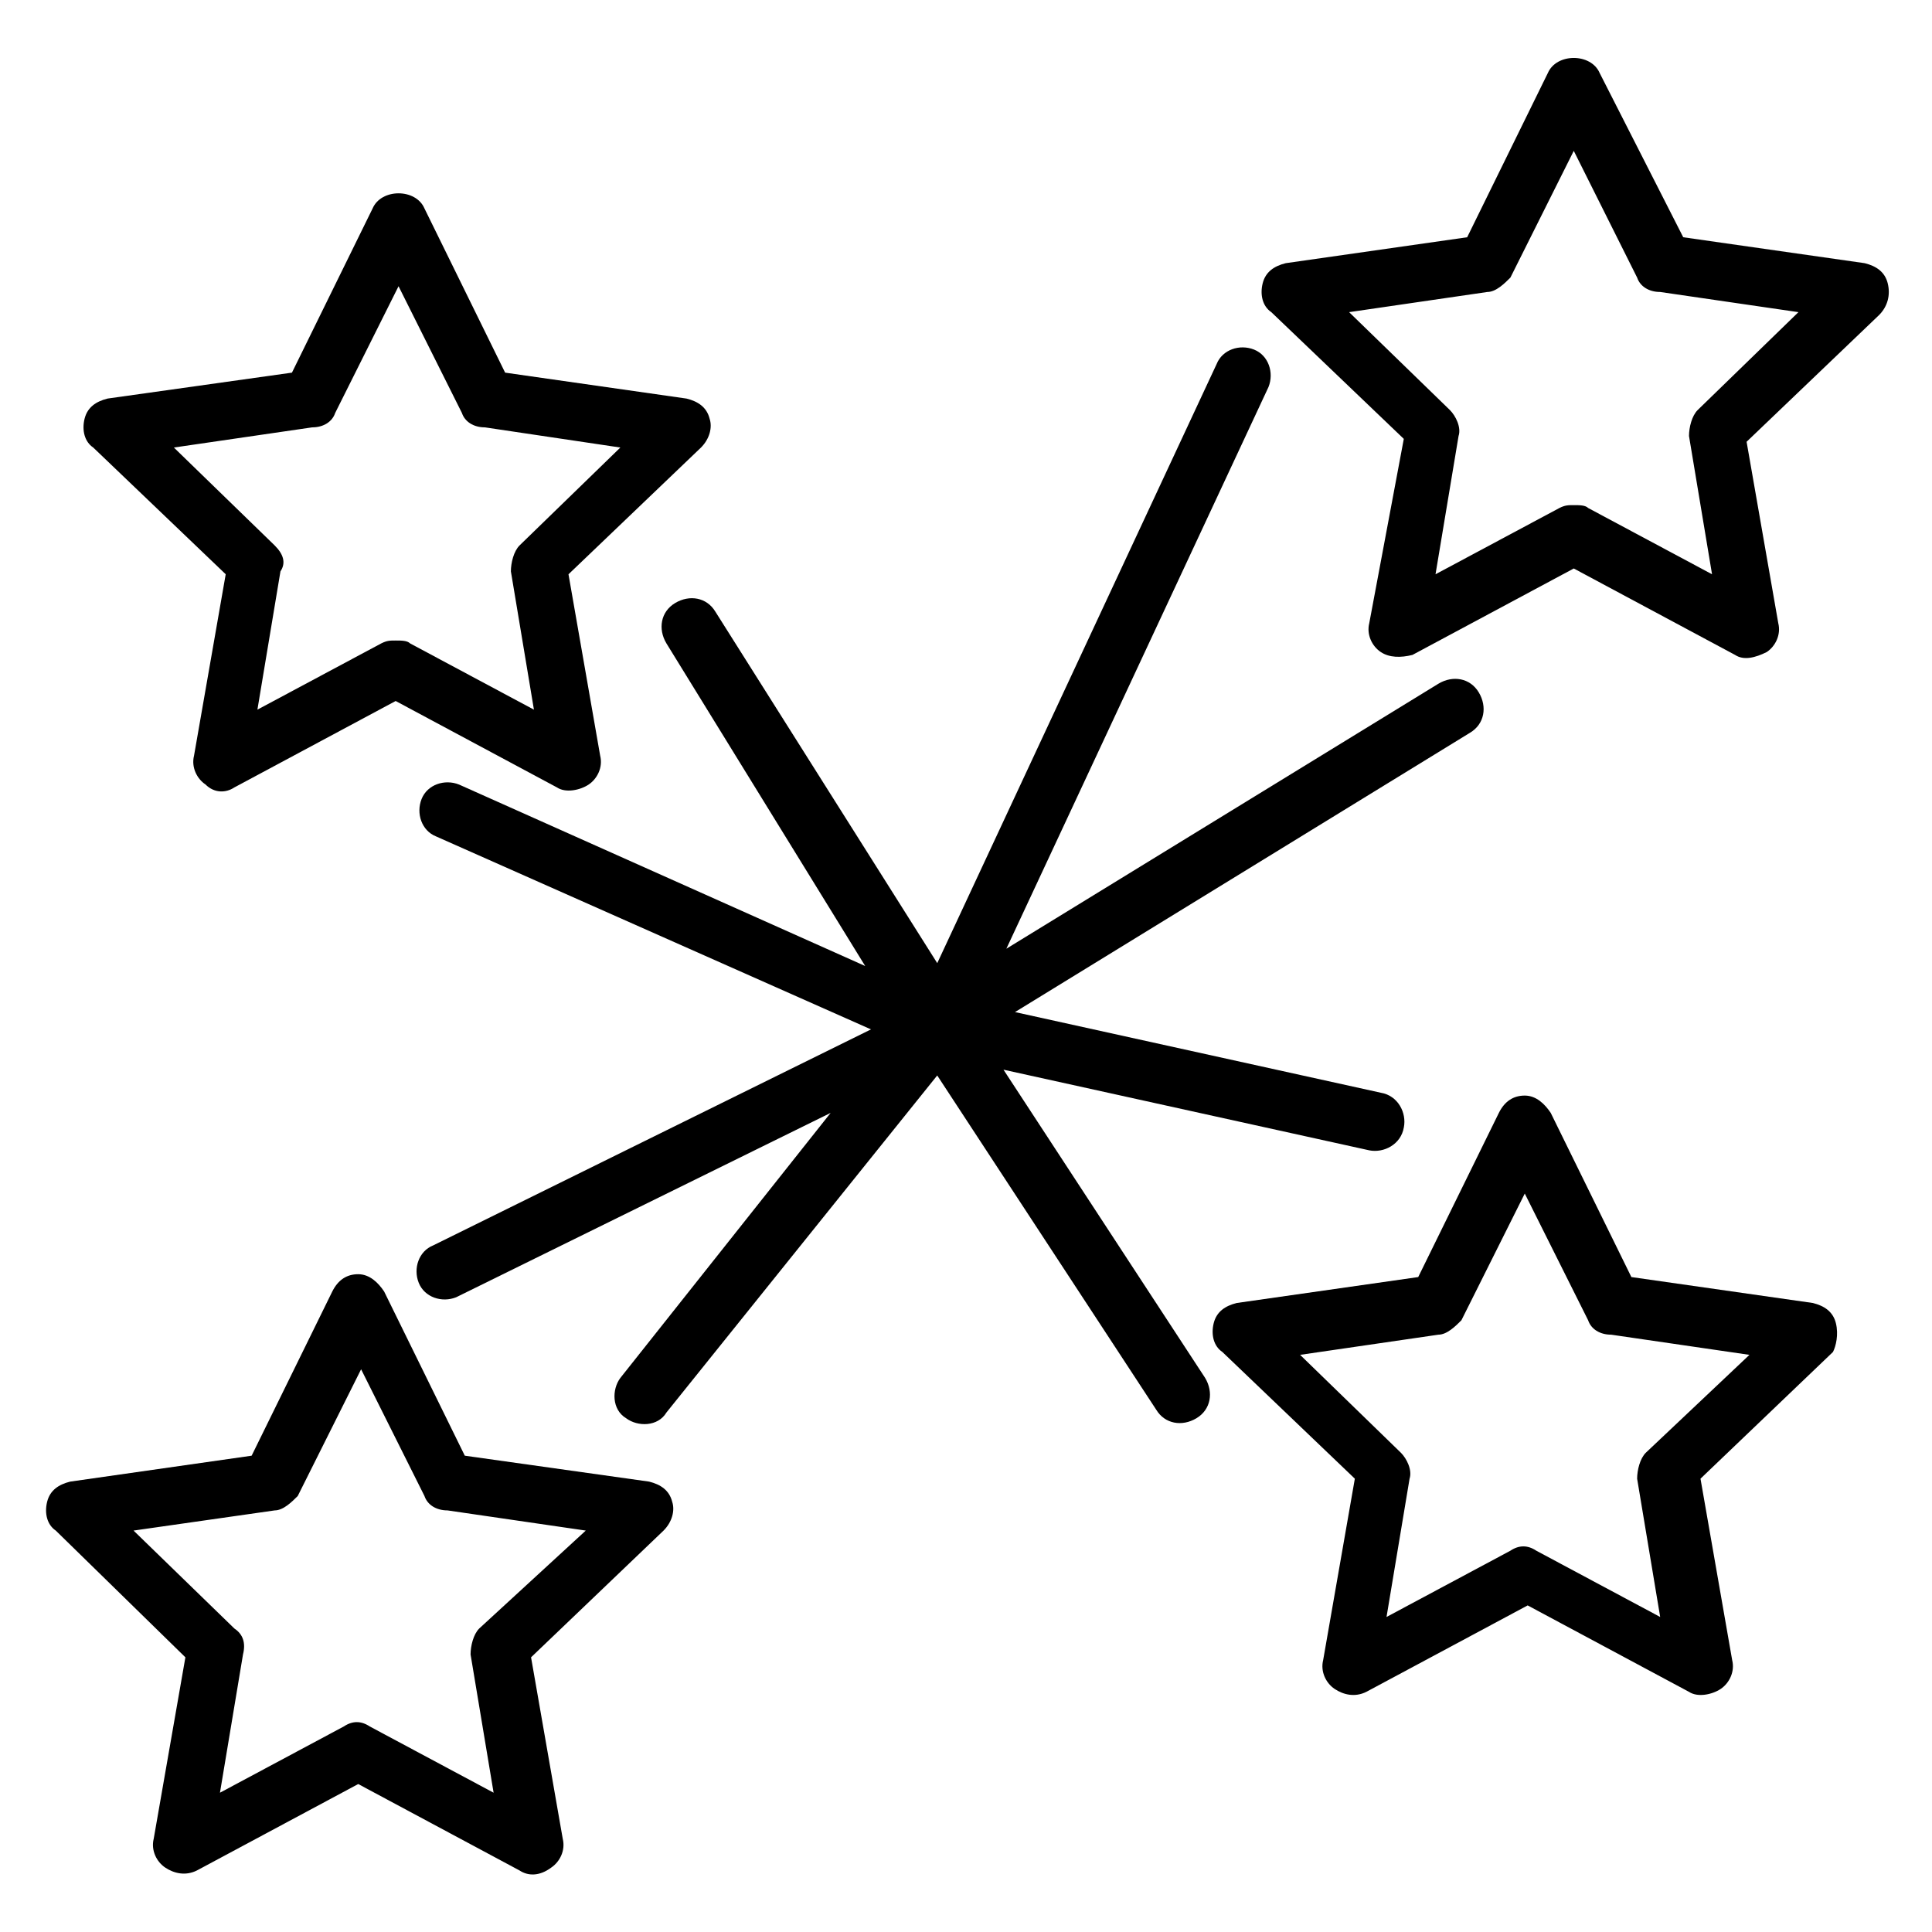
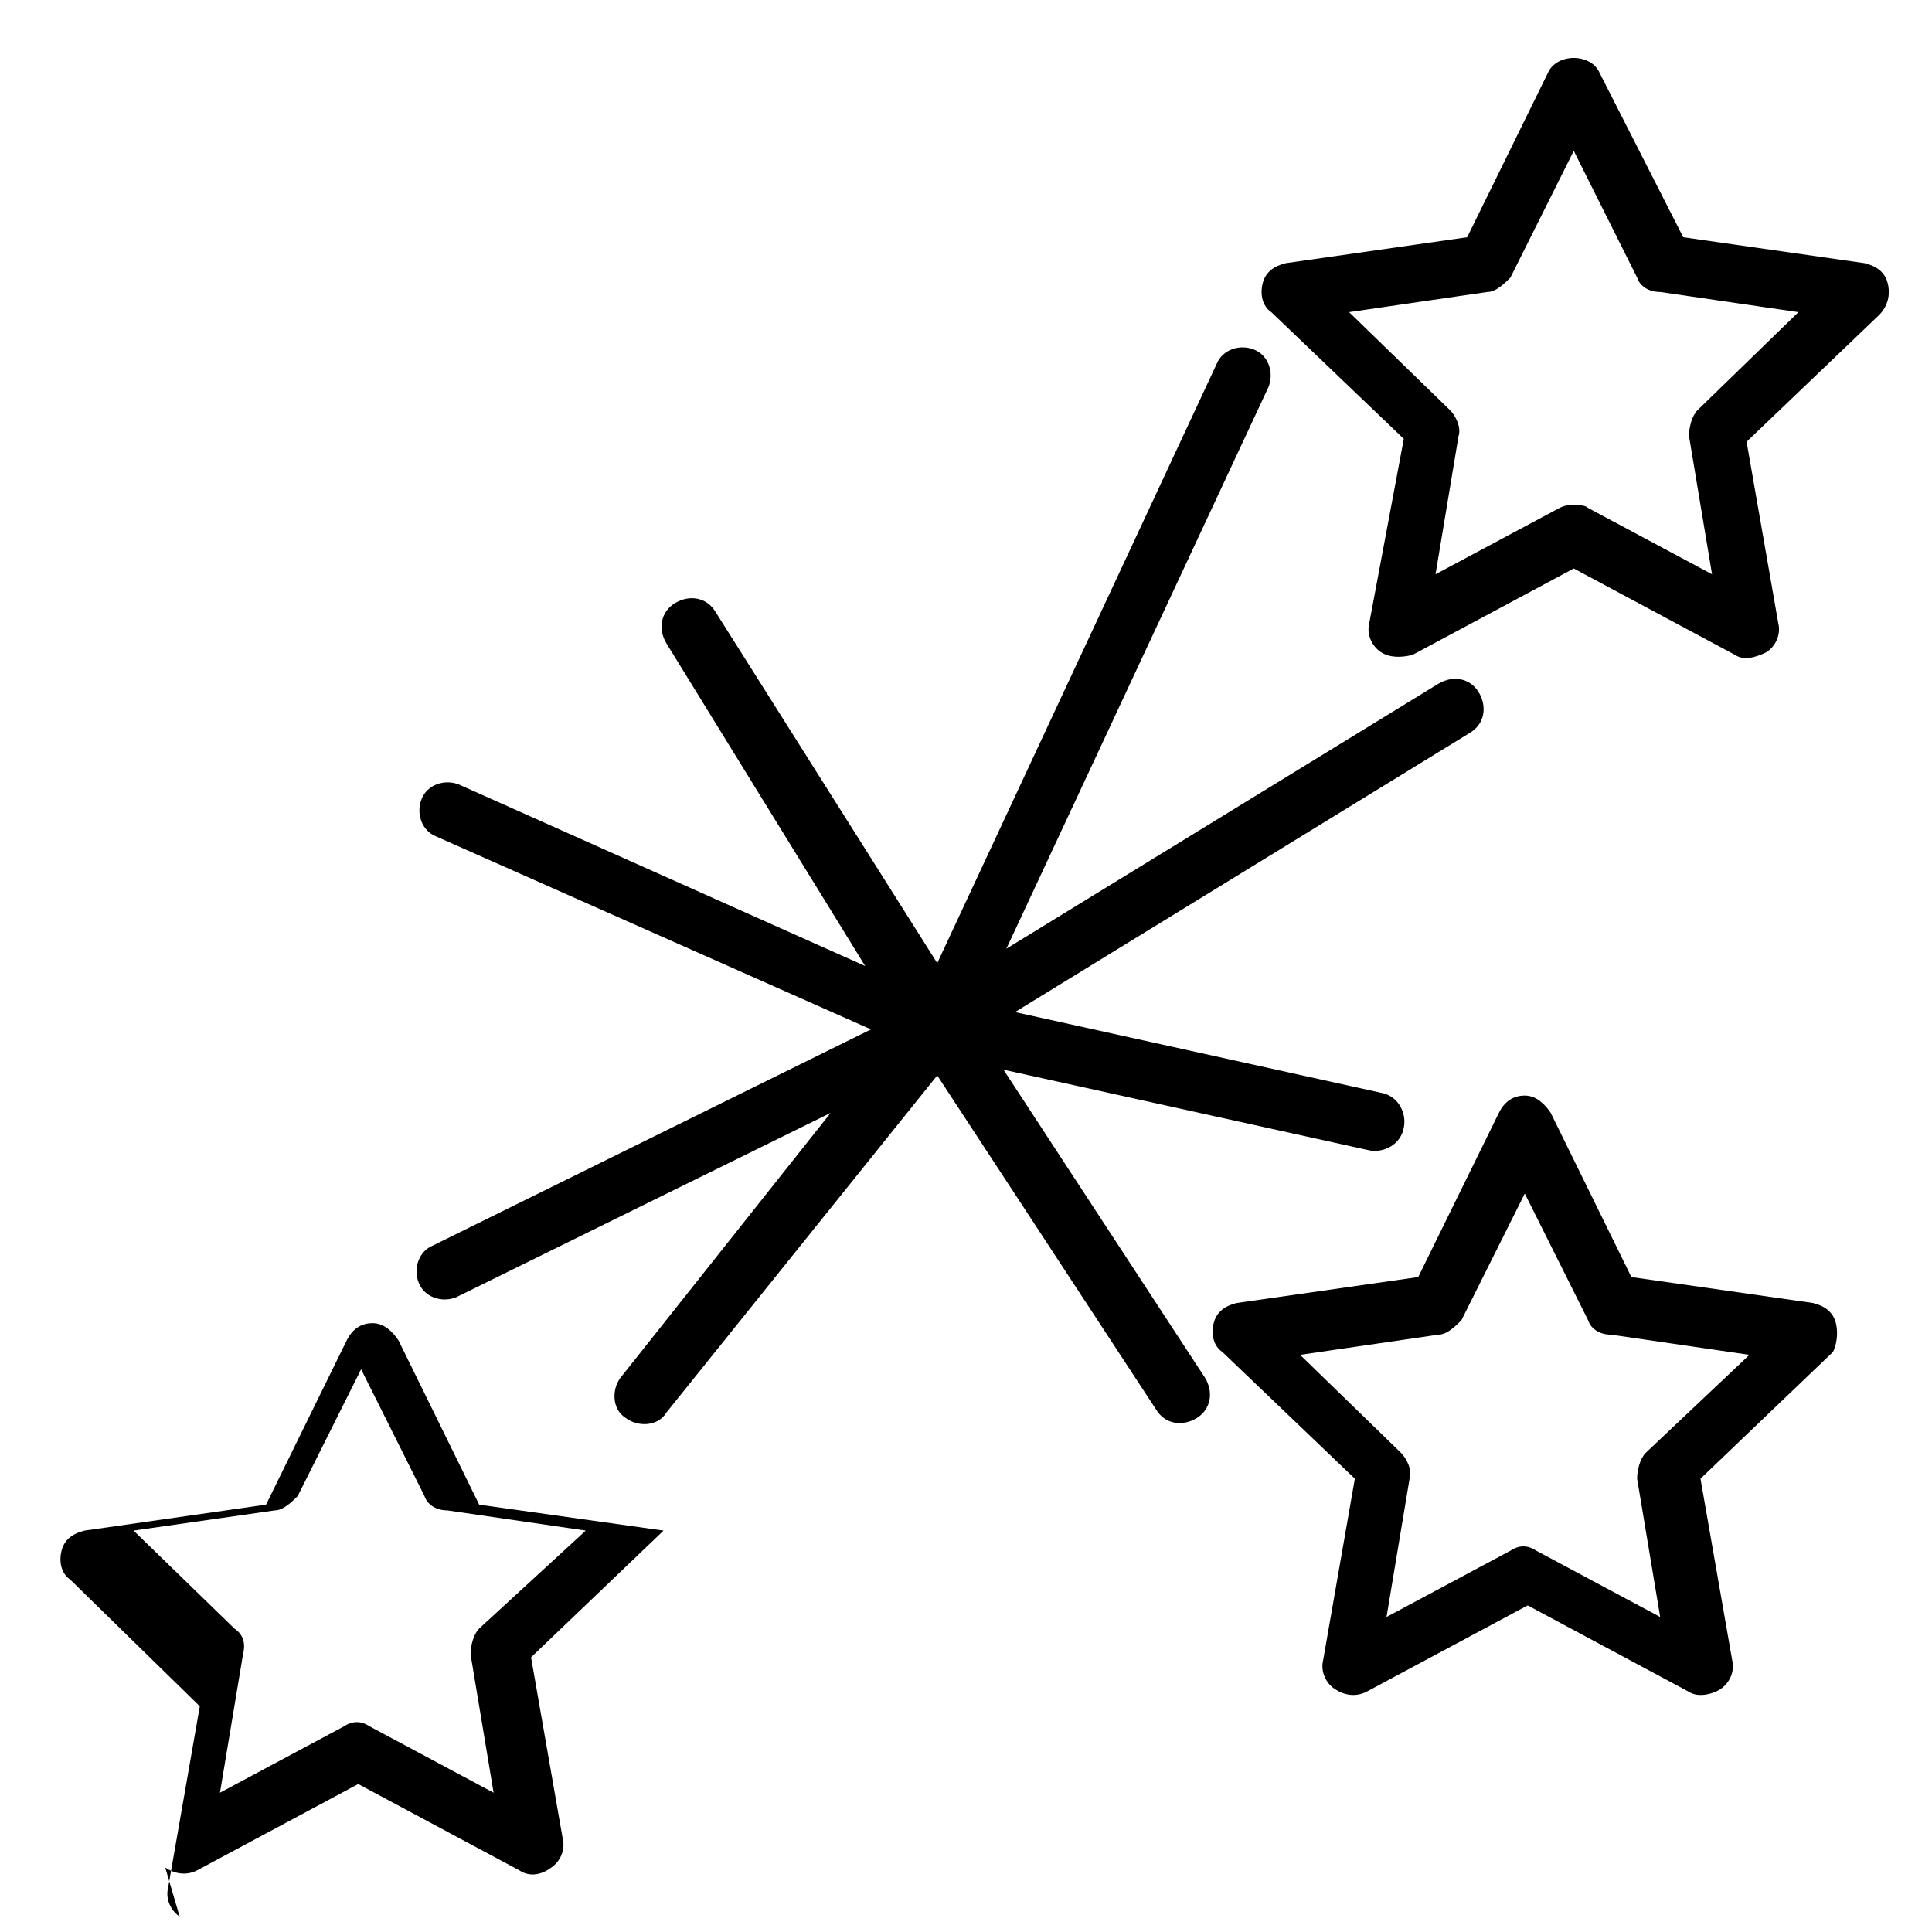
<svg xmlns="http://www.w3.org/2000/svg" fill="#000000" width="800px" height="800px" version="1.1" viewBox="144 144 512 512">
  <g>
-     <path d="m172.52 249.62c-3.055 0.762-5.344 2.289-6.106 5.344-0.762 3.055 0 6.106 2.289 7.633l35.113 33.586-8.398 48.09c-0.762 3.055 0.762 6.106 3.055 7.633 2.293 2.297 5.344 2.297 7.637 0.77l42.746-22.902 42.746 22.902c2.289 1.527 6.106 0.762 8.398-0.762 2.289-1.527 3.816-4.582 3.055-7.633l-8.398-48.09 35.113-33.586c2.289-2.289 3.055-5.344 2.289-7.633-0.762-3.055-3.055-4.582-6.106-5.344l-48.09-6.875-21.375-43.512c-2.289-5.344-11.449-5.344-13.742 0l-21.375 43.512zm60.305 3.82 16.793-33.586 16.793 33.586c0.762 2.289 3.055 3.816 6.106 3.816l35.883 5.344-26.719 25.953c-1.527 1.527-2.289 4.582-2.289 6.871l6.106 36.641-32.824-17.559c-0.762-0.762-2.289-0.762-3.816-0.762-1.527 0-2.289 0-3.816 0.762l-32.824 17.559 6.106-36.641c1.527-2.293 0.766-4.582-1.523-6.871l-26.719-25.953 36.641-5.344c3.055 0 5.344-1.527 6.106-3.816z" />
    <path d="m630.53 494.65c-0.762-3.055-3.055-4.582-6.106-5.344l-48.09-6.871-21.375-43.512c-1.527-2.289-3.816-4.582-6.871-4.582-3.055 0-5.344 1.527-6.871 4.582l-21.375 43.512-48.09 6.871c-3.055 0.762-5.344 2.289-6.106 5.344-0.762 3.055 0 6.106 2.289 7.633l35.113 33.586-8.398 48.09c-0.762 3.055 0.762 6.106 3.055 7.633 2.289 1.527 5.344 2.289 8.398 0.762l42.746-22.902 42.746 22.902c2.289 1.527 6.106 0.762 8.398-0.762 2.289-1.527 3.816-4.582 3.055-7.633l-8.398-48.09 35.113-33.586c0.766-1.523 1.527-4.578 0.766-7.633zm-50.383 34.352c-1.527 1.527-2.289 4.582-2.289 6.871l6.106 36.641-32.824-17.559c-2.289-1.527-4.582-1.527-6.871 0l-32.824 17.559 6.106-36.641c0.762-2.289-0.762-5.344-2.289-6.871l-26.719-25.953 36.641-5.344c2.289 0 4.582-2.289 6.106-3.816l16.793-33.586 16.793 33.586c0.762 2.289 3.055 3.816 6.106 3.816l36.641 5.344z" />
-     <path d="m187.79 638.93c2.289 1.527 5.344 2.289 8.398 0.762l42.746-22.902 42.746 22.902c2.289 1.527 5.344 1.527 8.398-0.762 2.289-1.527 3.816-4.582 3.055-7.633l-8.398-48.09 35.113-33.586c2.289-2.289 3.055-5.344 2.289-7.633-0.762-3.055-3.055-4.582-6.106-5.344l-48.855-6.871-21.375-43.512c-1.527-2.289-3.816-4.582-6.871-4.582-3.055 0-5.344 1.527-6.871 4.582l-21.371 43.512-48.09 6.871c-3.055 0.762-5.344 2.289-6.106 5.344-0.762 3.055 0 6.106 2.289 7.633l34.352 33.586-8.398 48.09c-0.762 3.055 0.762 6.106 3.055 7.633zm-8.398-89.312 37.406-5.344c2.289 0 4.582-2.289 6.106-3.816l16.793-33.586 16.793 33.586c0.762 2.289 3.055 3.816 6.106 3.816l36.641 5.344-28.242 25.957c-1.527 1.527-2.289 4.582-2.289 6.871l6.106 36.641-32.824-17.559c-2.289-1.527-4.582-1.527-6.871 0l-32.824 17.559 6.106-36.641c0.766-3.055 0.004-5.348-2.285-6.871z" />
+     <path d="m187.79 638.93c2.289 1.527 5.344 2.289 8.398 0.762l42.746-22.902 42.746 22.902c2.289 1.527 5.344 1.527 8.398-0.762 2.289-1.527 3.816-4.582 3.055-7.633l-8.398-48.09 35.113-33.586l-48.855-6.871-21.375-43.512c-1.527-2.289-3.816-4.582-6.871-4.582-3.055 0-5.344 1.527-6.871 4.582l-21.371 43.512-48.09 6.871c-3.055 0.762-5.344 2.289-6.106 5.344-0.762 3.055 0 6.106 2.289 7.633l34.352 33.586-8.398 48.09c-0.762 3.055 0.762 6.106 3.055 7.633zm-8.398-89.312 37.406-5.344c2.289 0 4.582-2.289 6.106-3.816l16.793-33.586 16.793 33.586c0.762 2.289 3.055 3.816 6.106 3.816l36.641 5.344-28.242 25.957c-1.527 1.527-2.289 4.582-2.289 6.871l6.106 36.641-32.824-17.559c-2.289-1.527-4.582-1.527-6.871 0l-32.824 17.559 6.106-36.641c0.766-3.055 0.004-5.348-2.285-6.871z" />
    <path d="m644.27 219.09c-0.762-3.055-3.055-4.582-6.106-5.344l-48.09-6.871-22.141-43.512c-2.289-5.344-11.449-5.344-13.742 0l-21.375 43.512-48.09 6.871c-3.055 0.762-5.344 2.289-6.106 5.344-0.762 3.055 0 6.106 2.289 7.633l35.113 33.586-9.156 48.855c-0.762 3.055 0.762 6.106 3.055 7.633 2.289 1.527 5.344 1.527 8.398 0.762l42.746-22.902 42.746 22.902c2.289 1.527 5.344 0.762 8.398-0.762 2.289-1.527 3.816-4.582 3.055-7.633l-8.398-48.09 35.113-33.586c2.289-2.293 3.051-5.348 2.289-8.398zm-50.379 33.586c-1.527 1.527-2.289 4.582-2.289 6.871l6.106 36.641-32.824-17.559c-0.762-0.762-2.289-0.762-3.816-0.762s-2.289 0-3.816 0.762l-32.824 17.559 6.106-36.641c0.762-2.289-0.762-5.344-2.289-6.871l-26.719-25.953 36.641-5.344c2.289 0 4.582-2.289 6.106-3.816l16.793-33.586 16.793 33.586c0.762 2.289 3.055 3.816 6.106 3.816l36.641 5.344z" />
    <path d="m333.59 306.11c-2.289-3.816-6.871-4.582-10.688-2.289-3.816 2.289-4.582 6.871-2.289 10.688l52.672 85.496-107.63-48.09c-3.816-1.527-8.398 0-9.922 3.816-1.527 3.816 0 8.398 3.816 9.922l115.27 51.145-116.03 57.25c-3.816 1.527-5.344 6.106-3.816 9.922s6.106 5.344 9.922 3.816l99.234-48.855-55.723 70.23c-2.289 3.055-2.289 8.398 1.527 10.688 3.055 2.289 8.398 2.289 10.688-1.527l71.754-89.312 58.016 88.547c2.289 3.816 6.871 4.582 10.688 2.289 3.816-2.289 4.582-6.871 2.289-10.688l-53.434-81.68 96.945 21.375c3.816 0.762 8.398-1.527 9.16-6.106 0.762-3.816-1.527-8.398-6.106-9.16l-96.945-21.375 120.61-74.043c3.816-2.289 4.582-6.871 2.289-10.688-2.289-3.816-6.871-4.582-10.688-2.289l-114.5 70.227 69.465-148.85c1.527-3.816 0-8.398-3.816-9.922-3.816-1.527-8.398 0-9.922 3.816l-74.043 158.78z" />
  </g>
</svg>